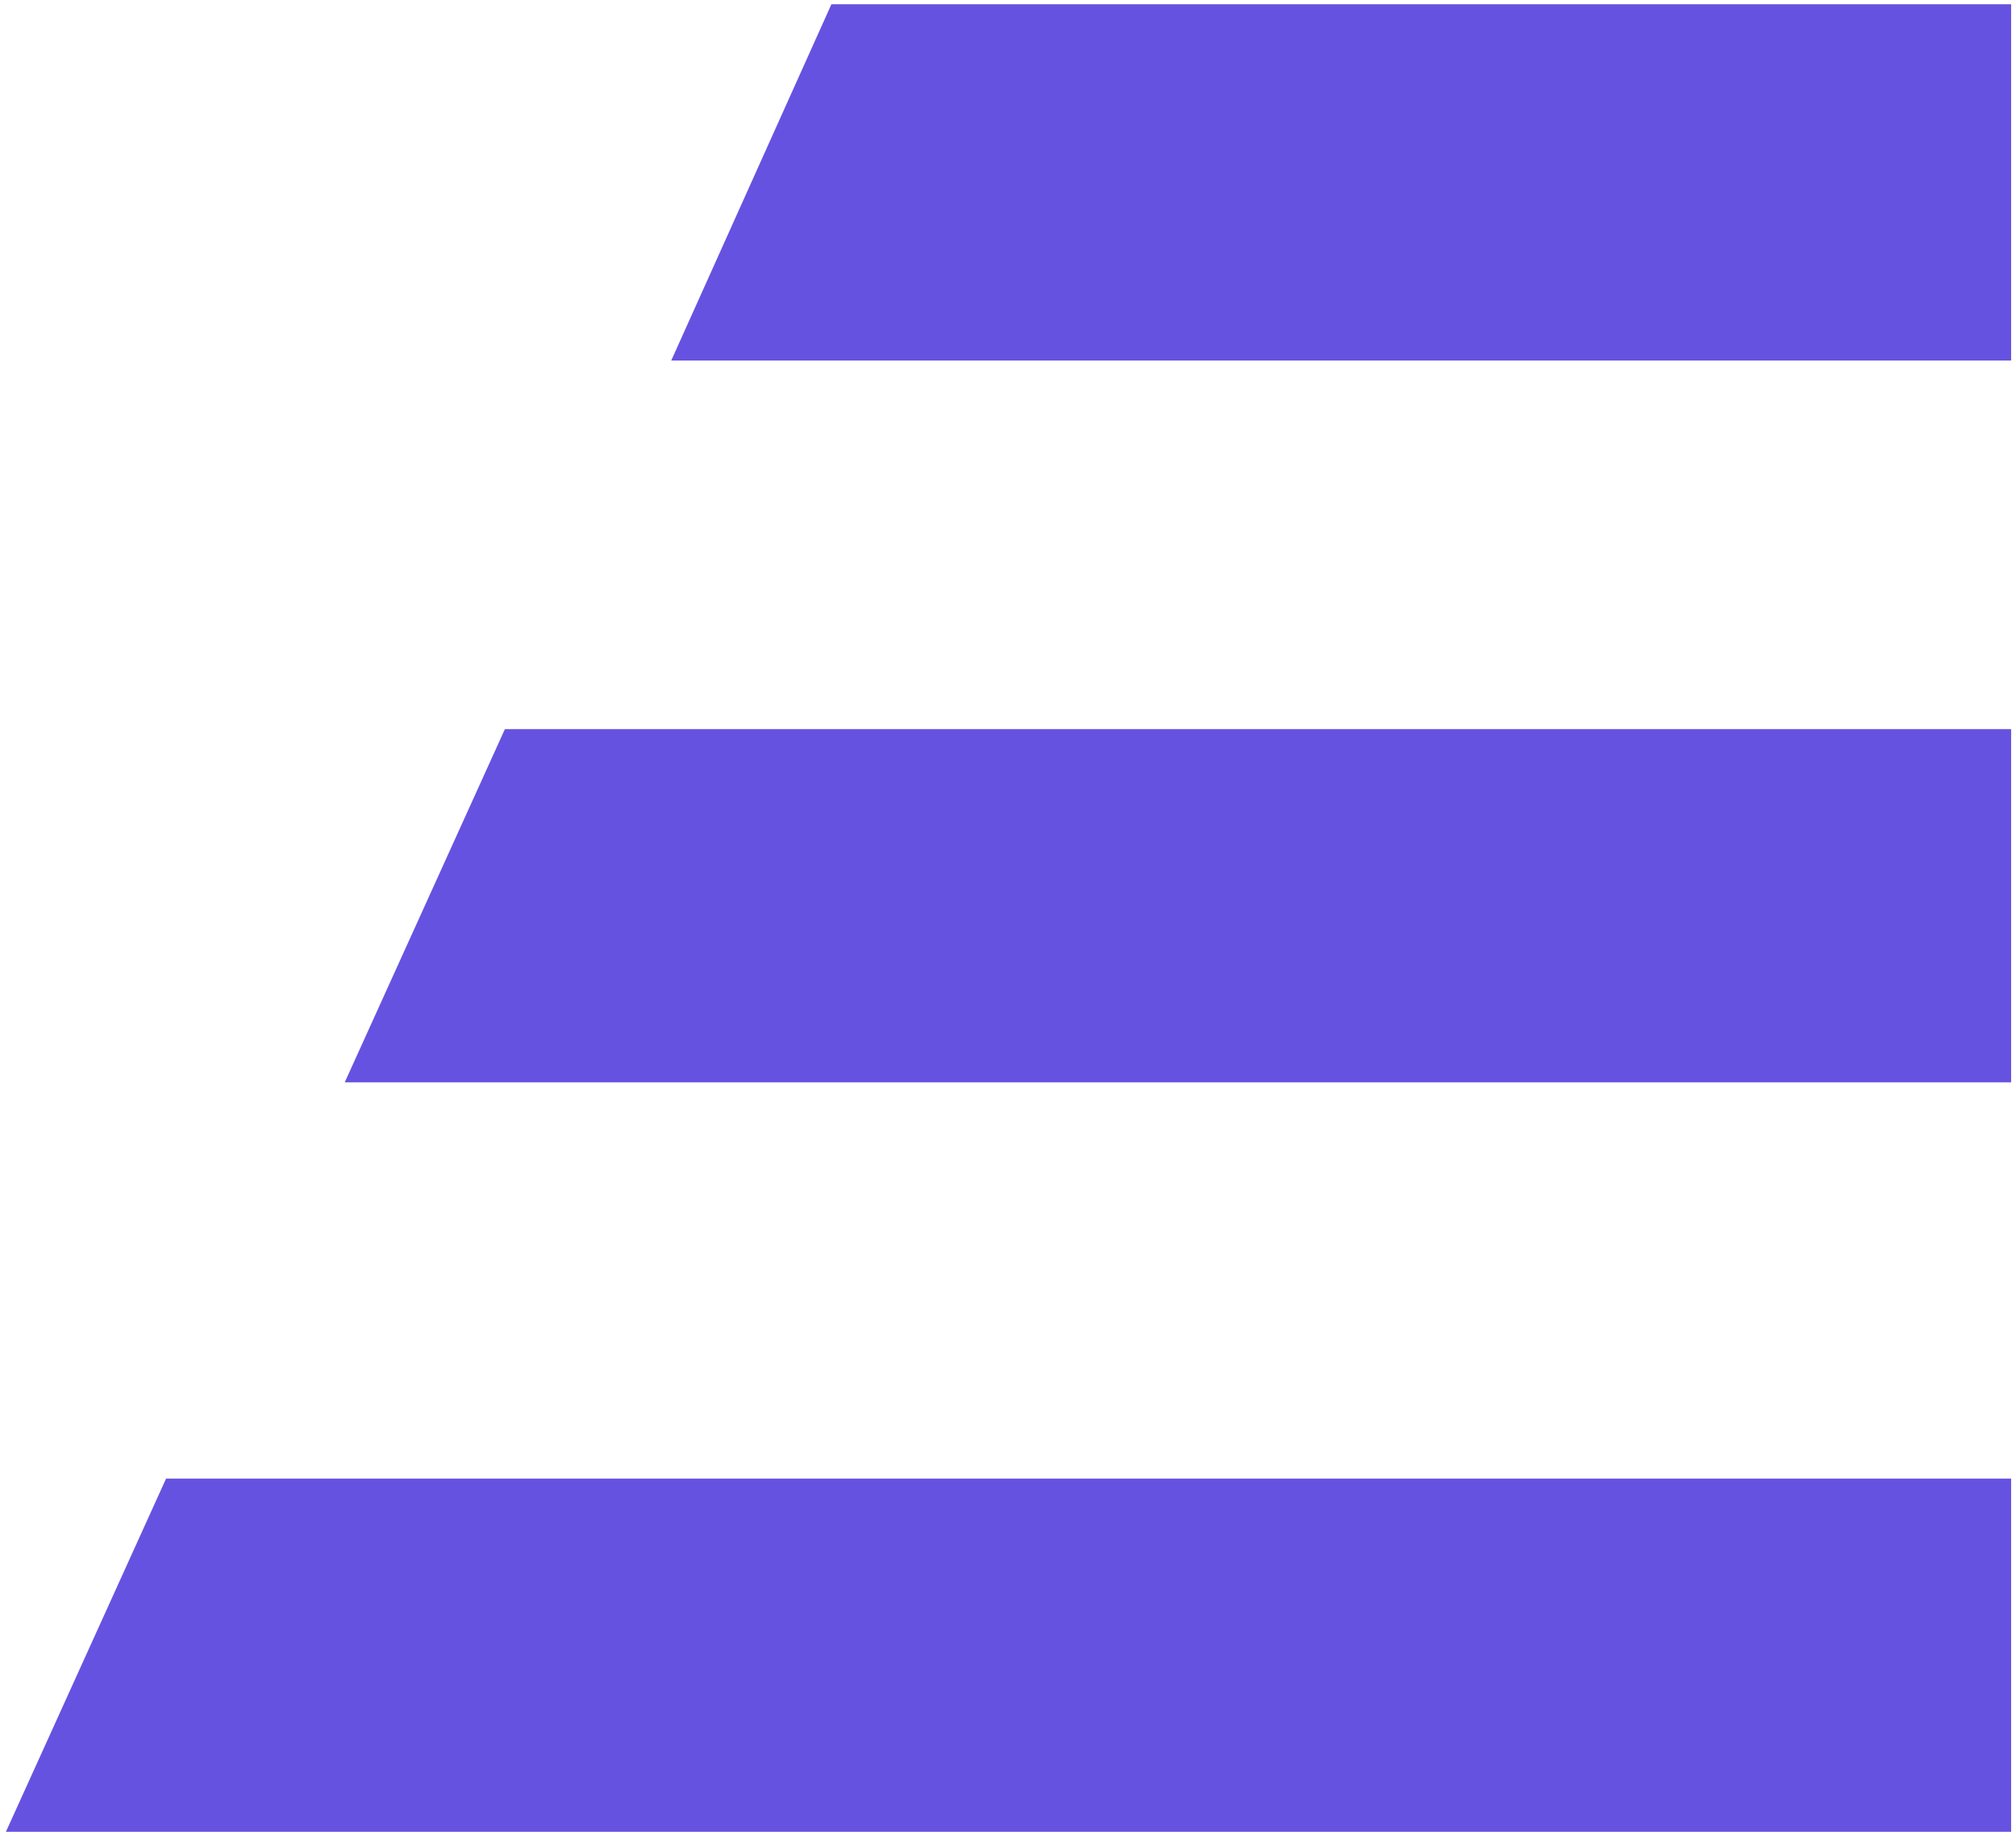
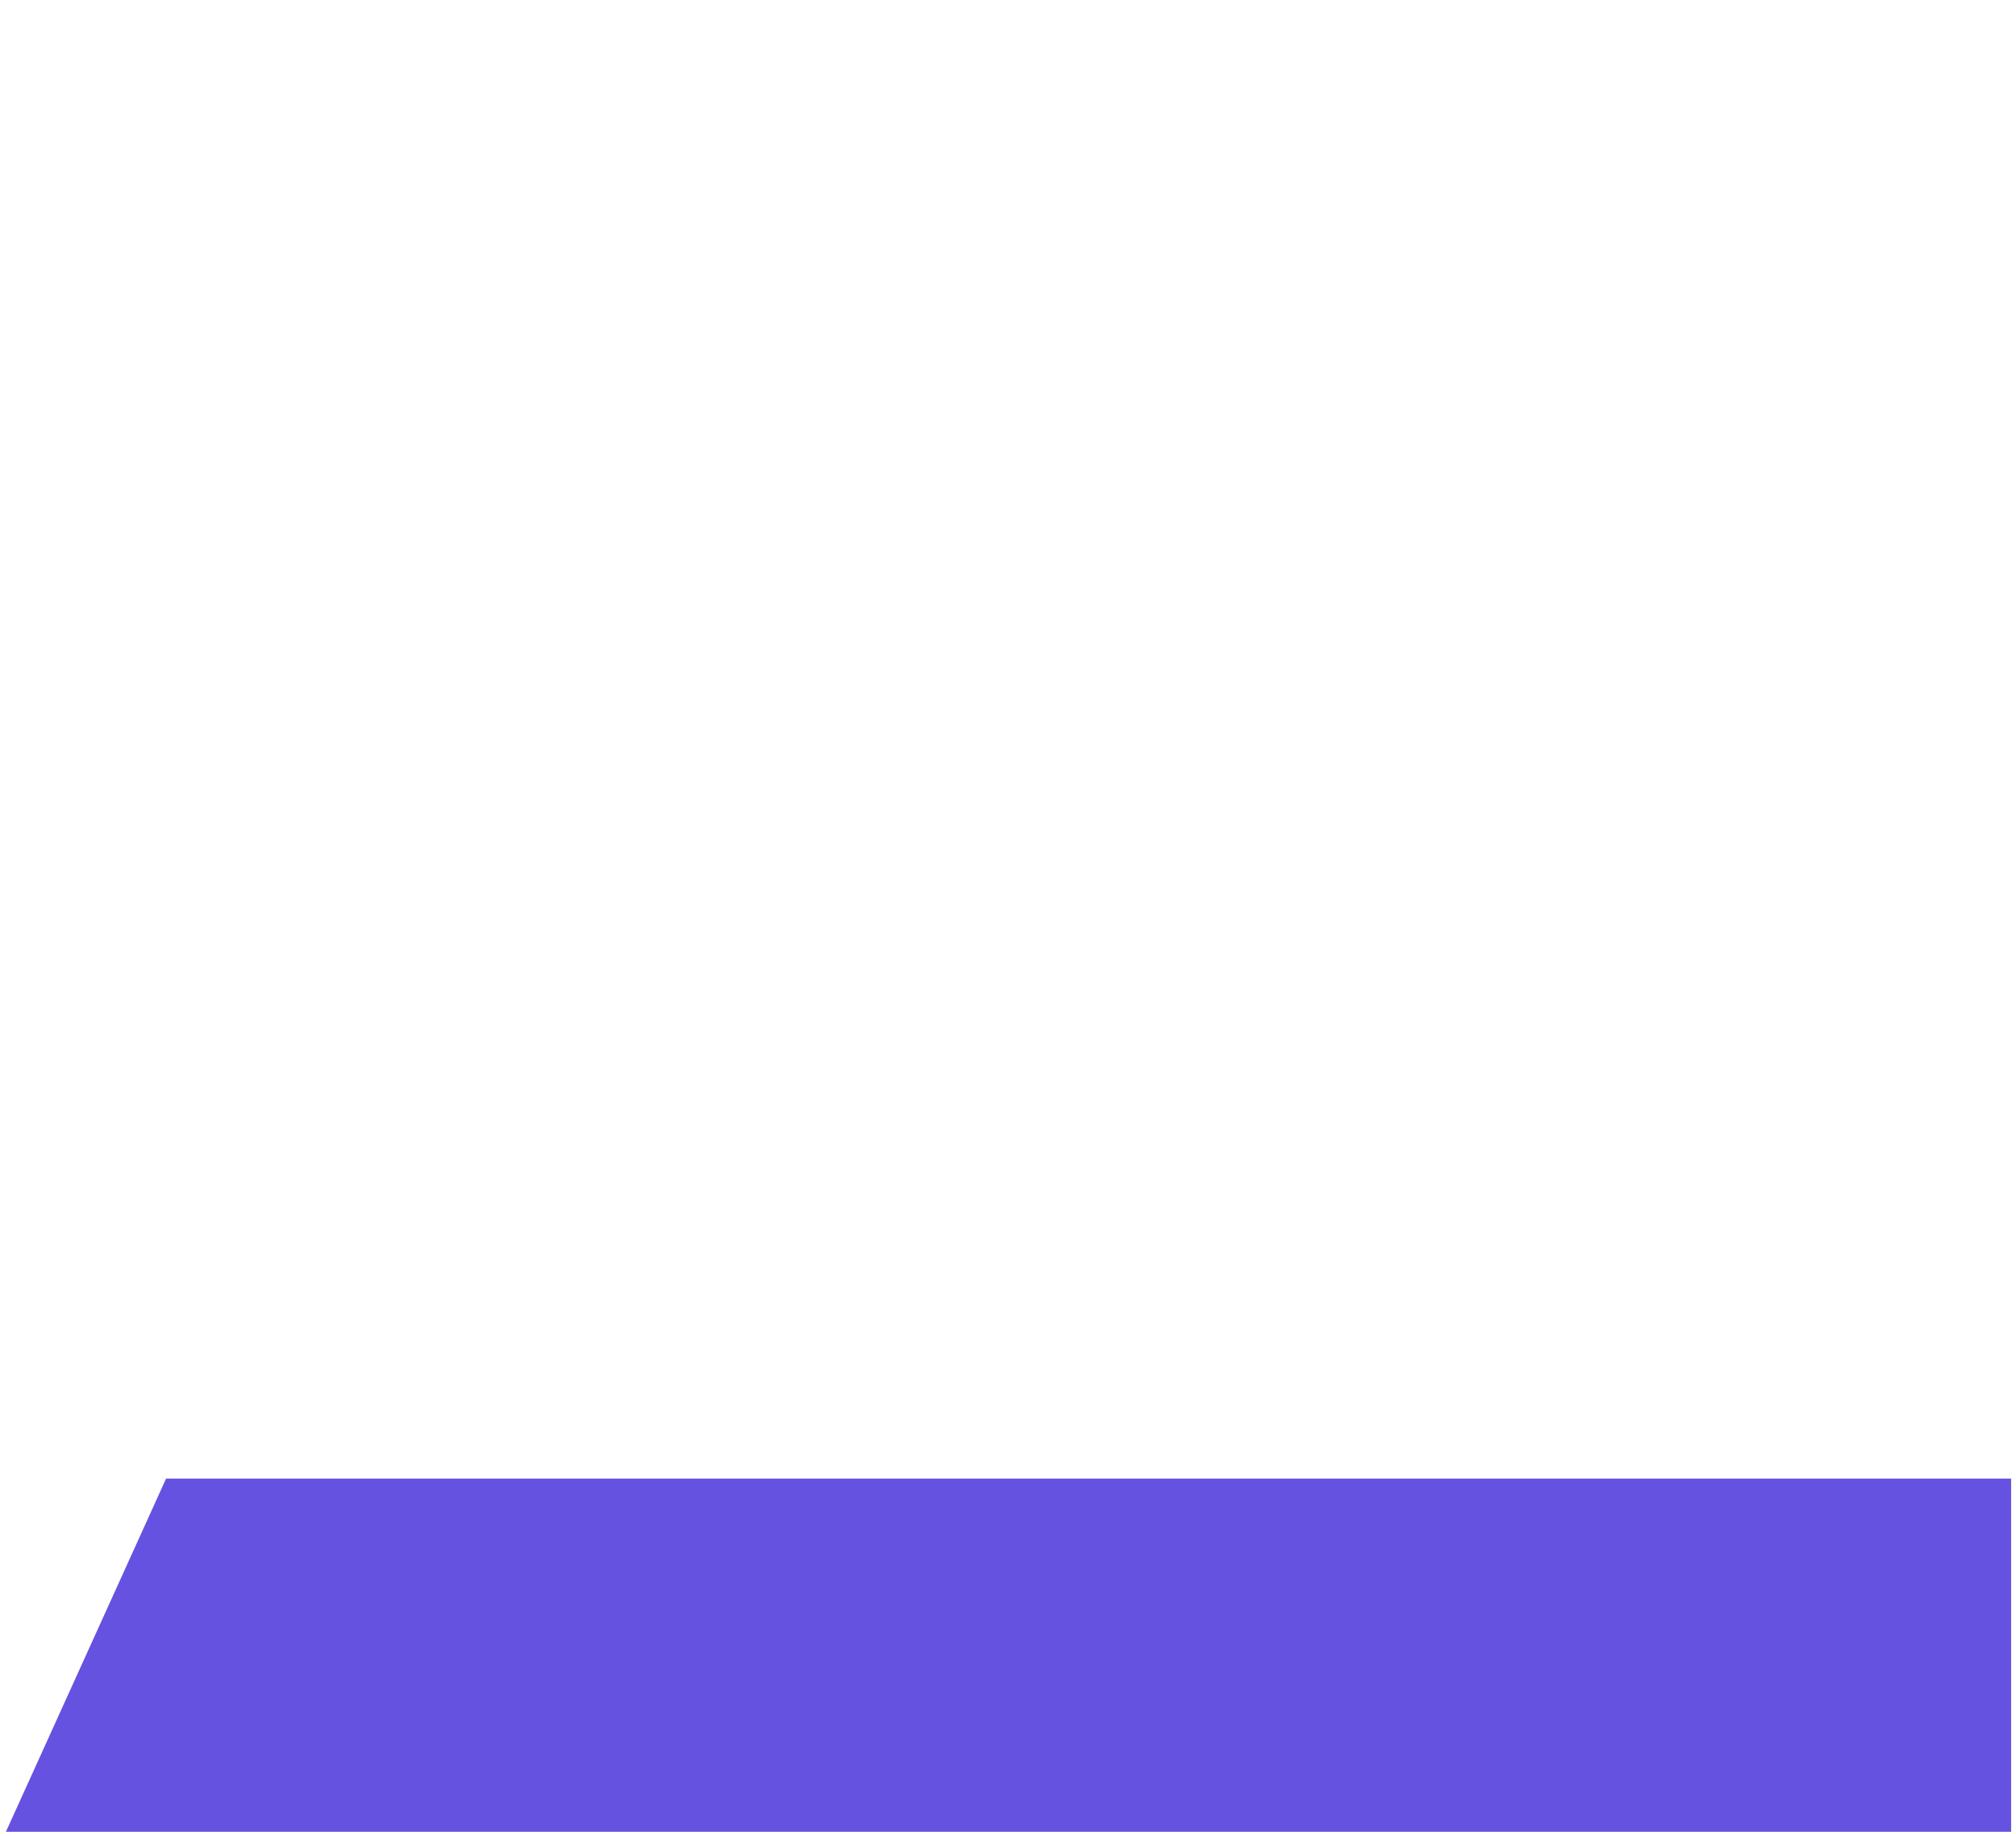
<svg xmlns="http://www.w3.org/2000/svg" width="314" height="286" viewBox="0 0 314 286" fill="none">
  <path d="M25.867 230.316L0.92 285.336H313.24V230.316H25.867Z" fill="#6652E0" />
-   <path d="M78.64 113.575L53.693 168.595H313.24V113.575H78.64Z" fill="#6652E0" />
-   <path d="M129.494 0.664L104.547 56.163H313.24V0.664H129.494Z" fill="#6652E0" />
</svg>